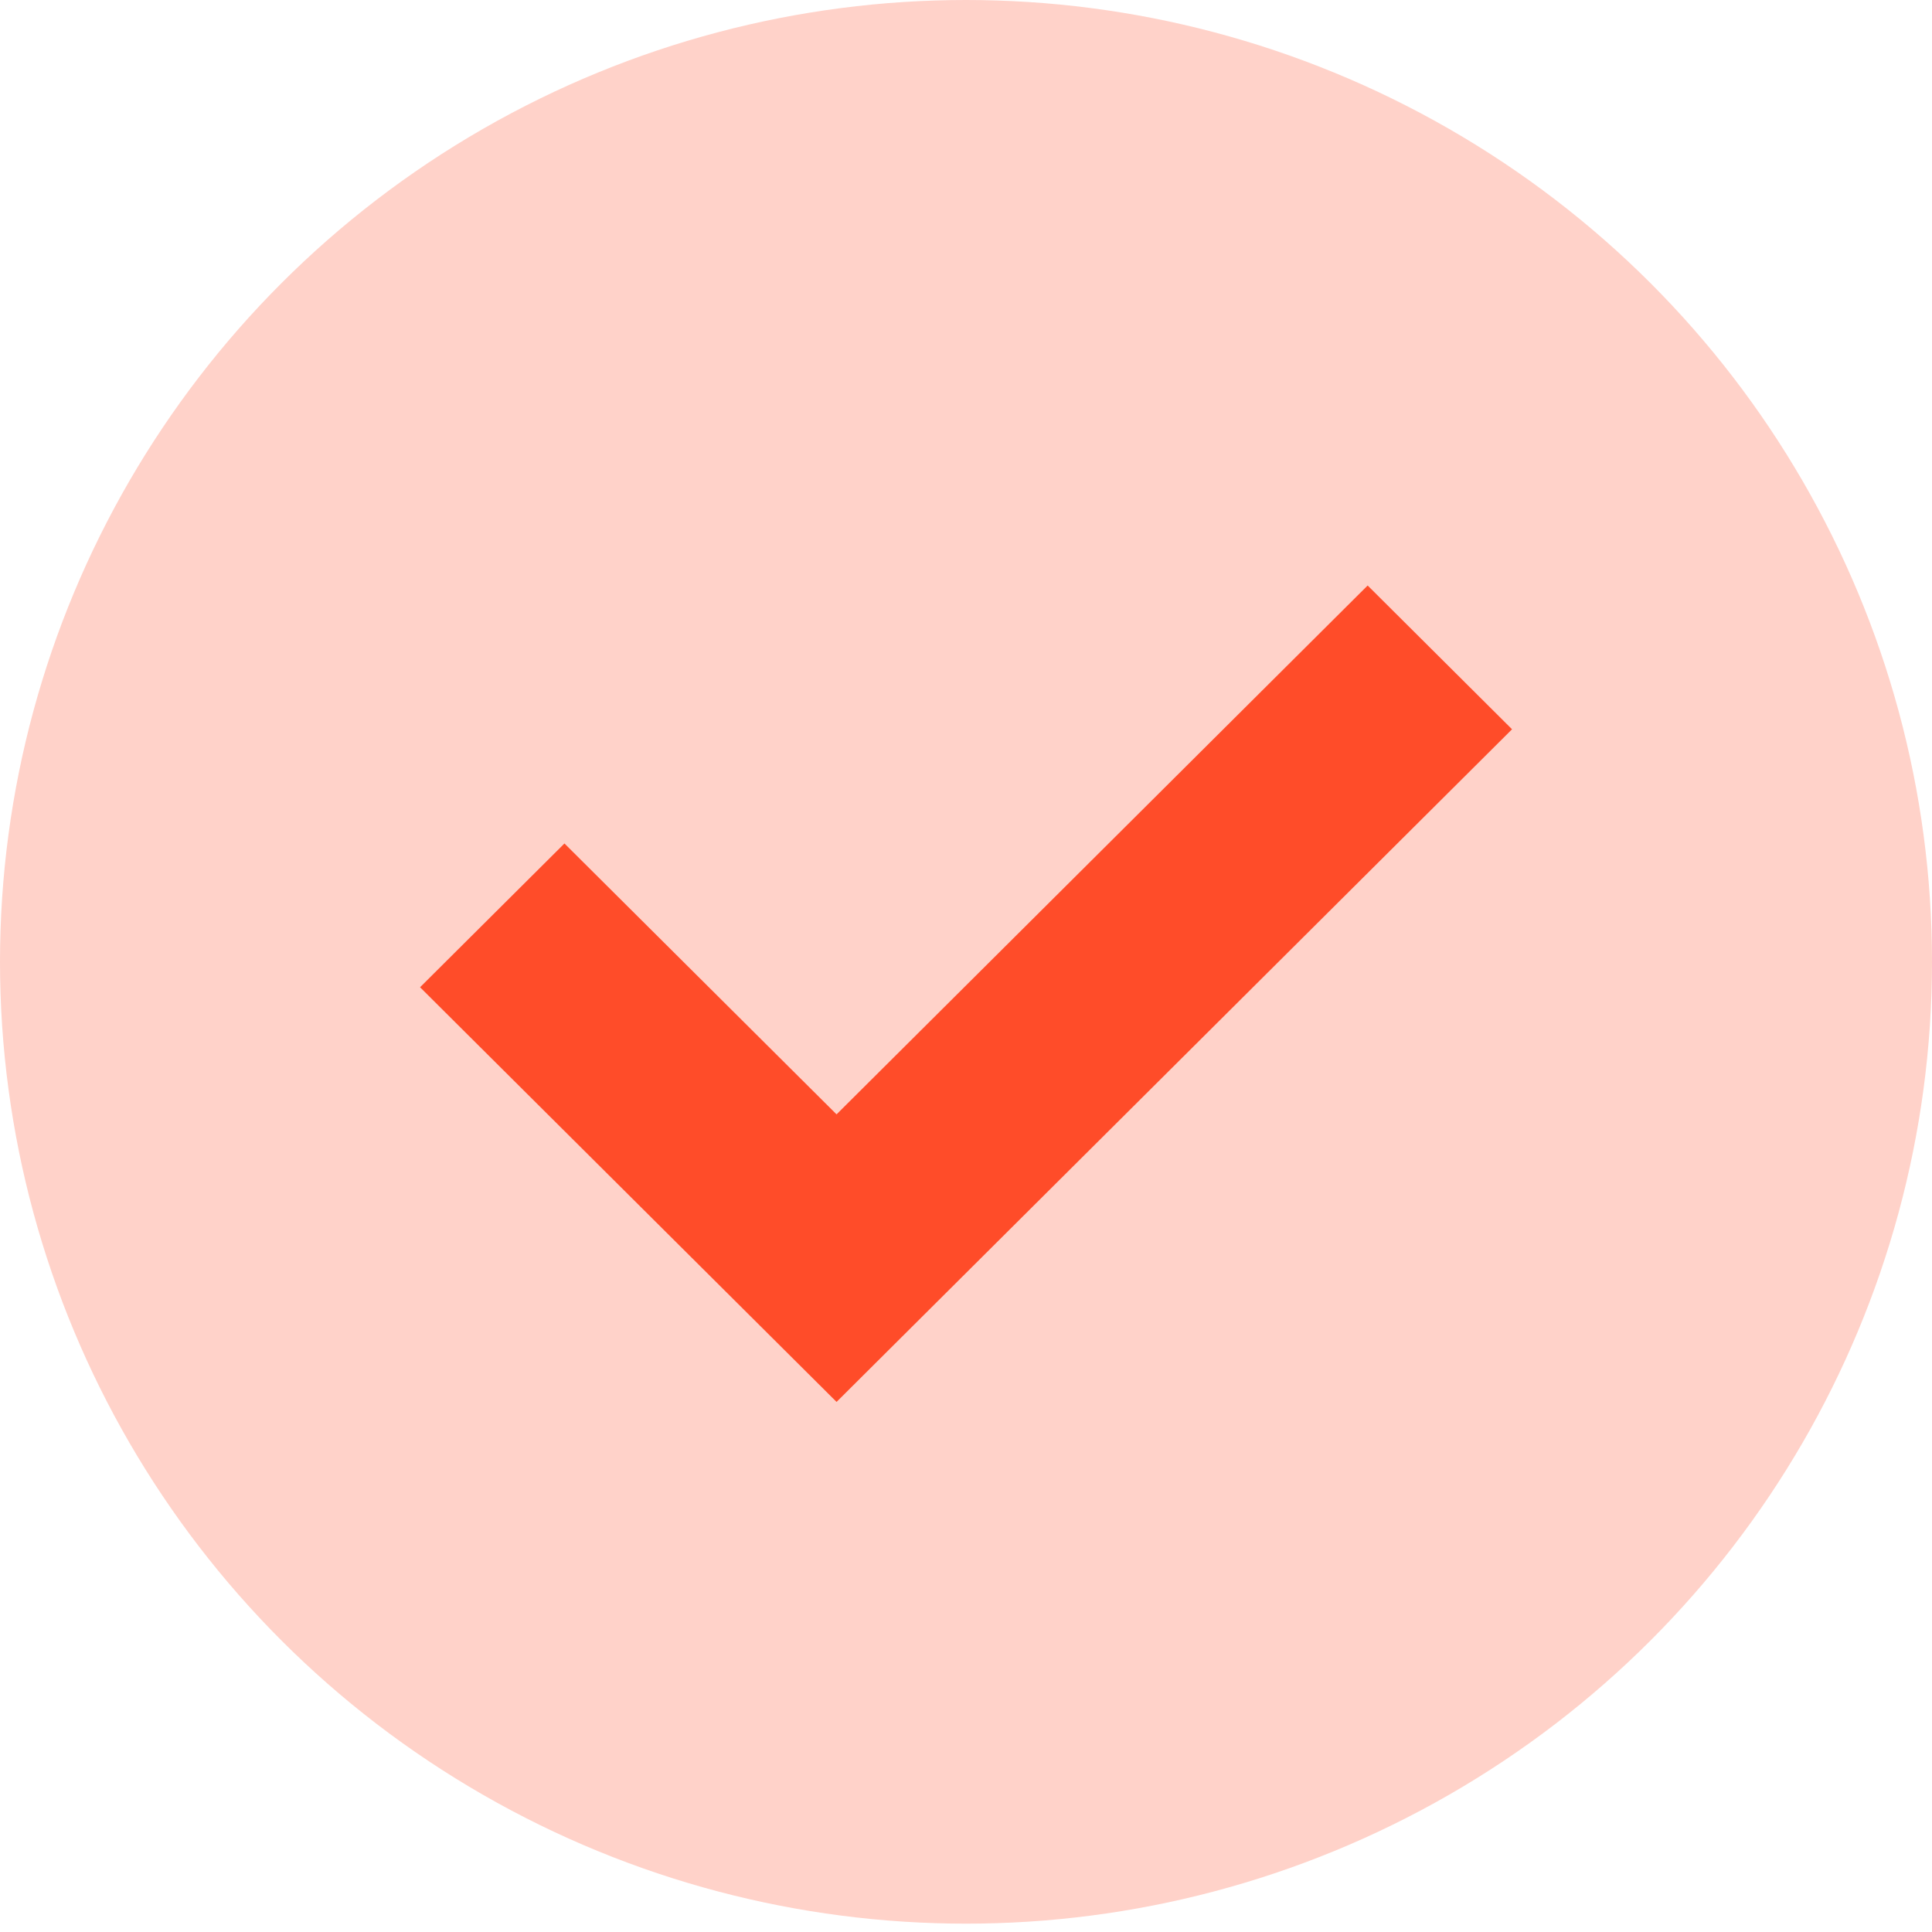
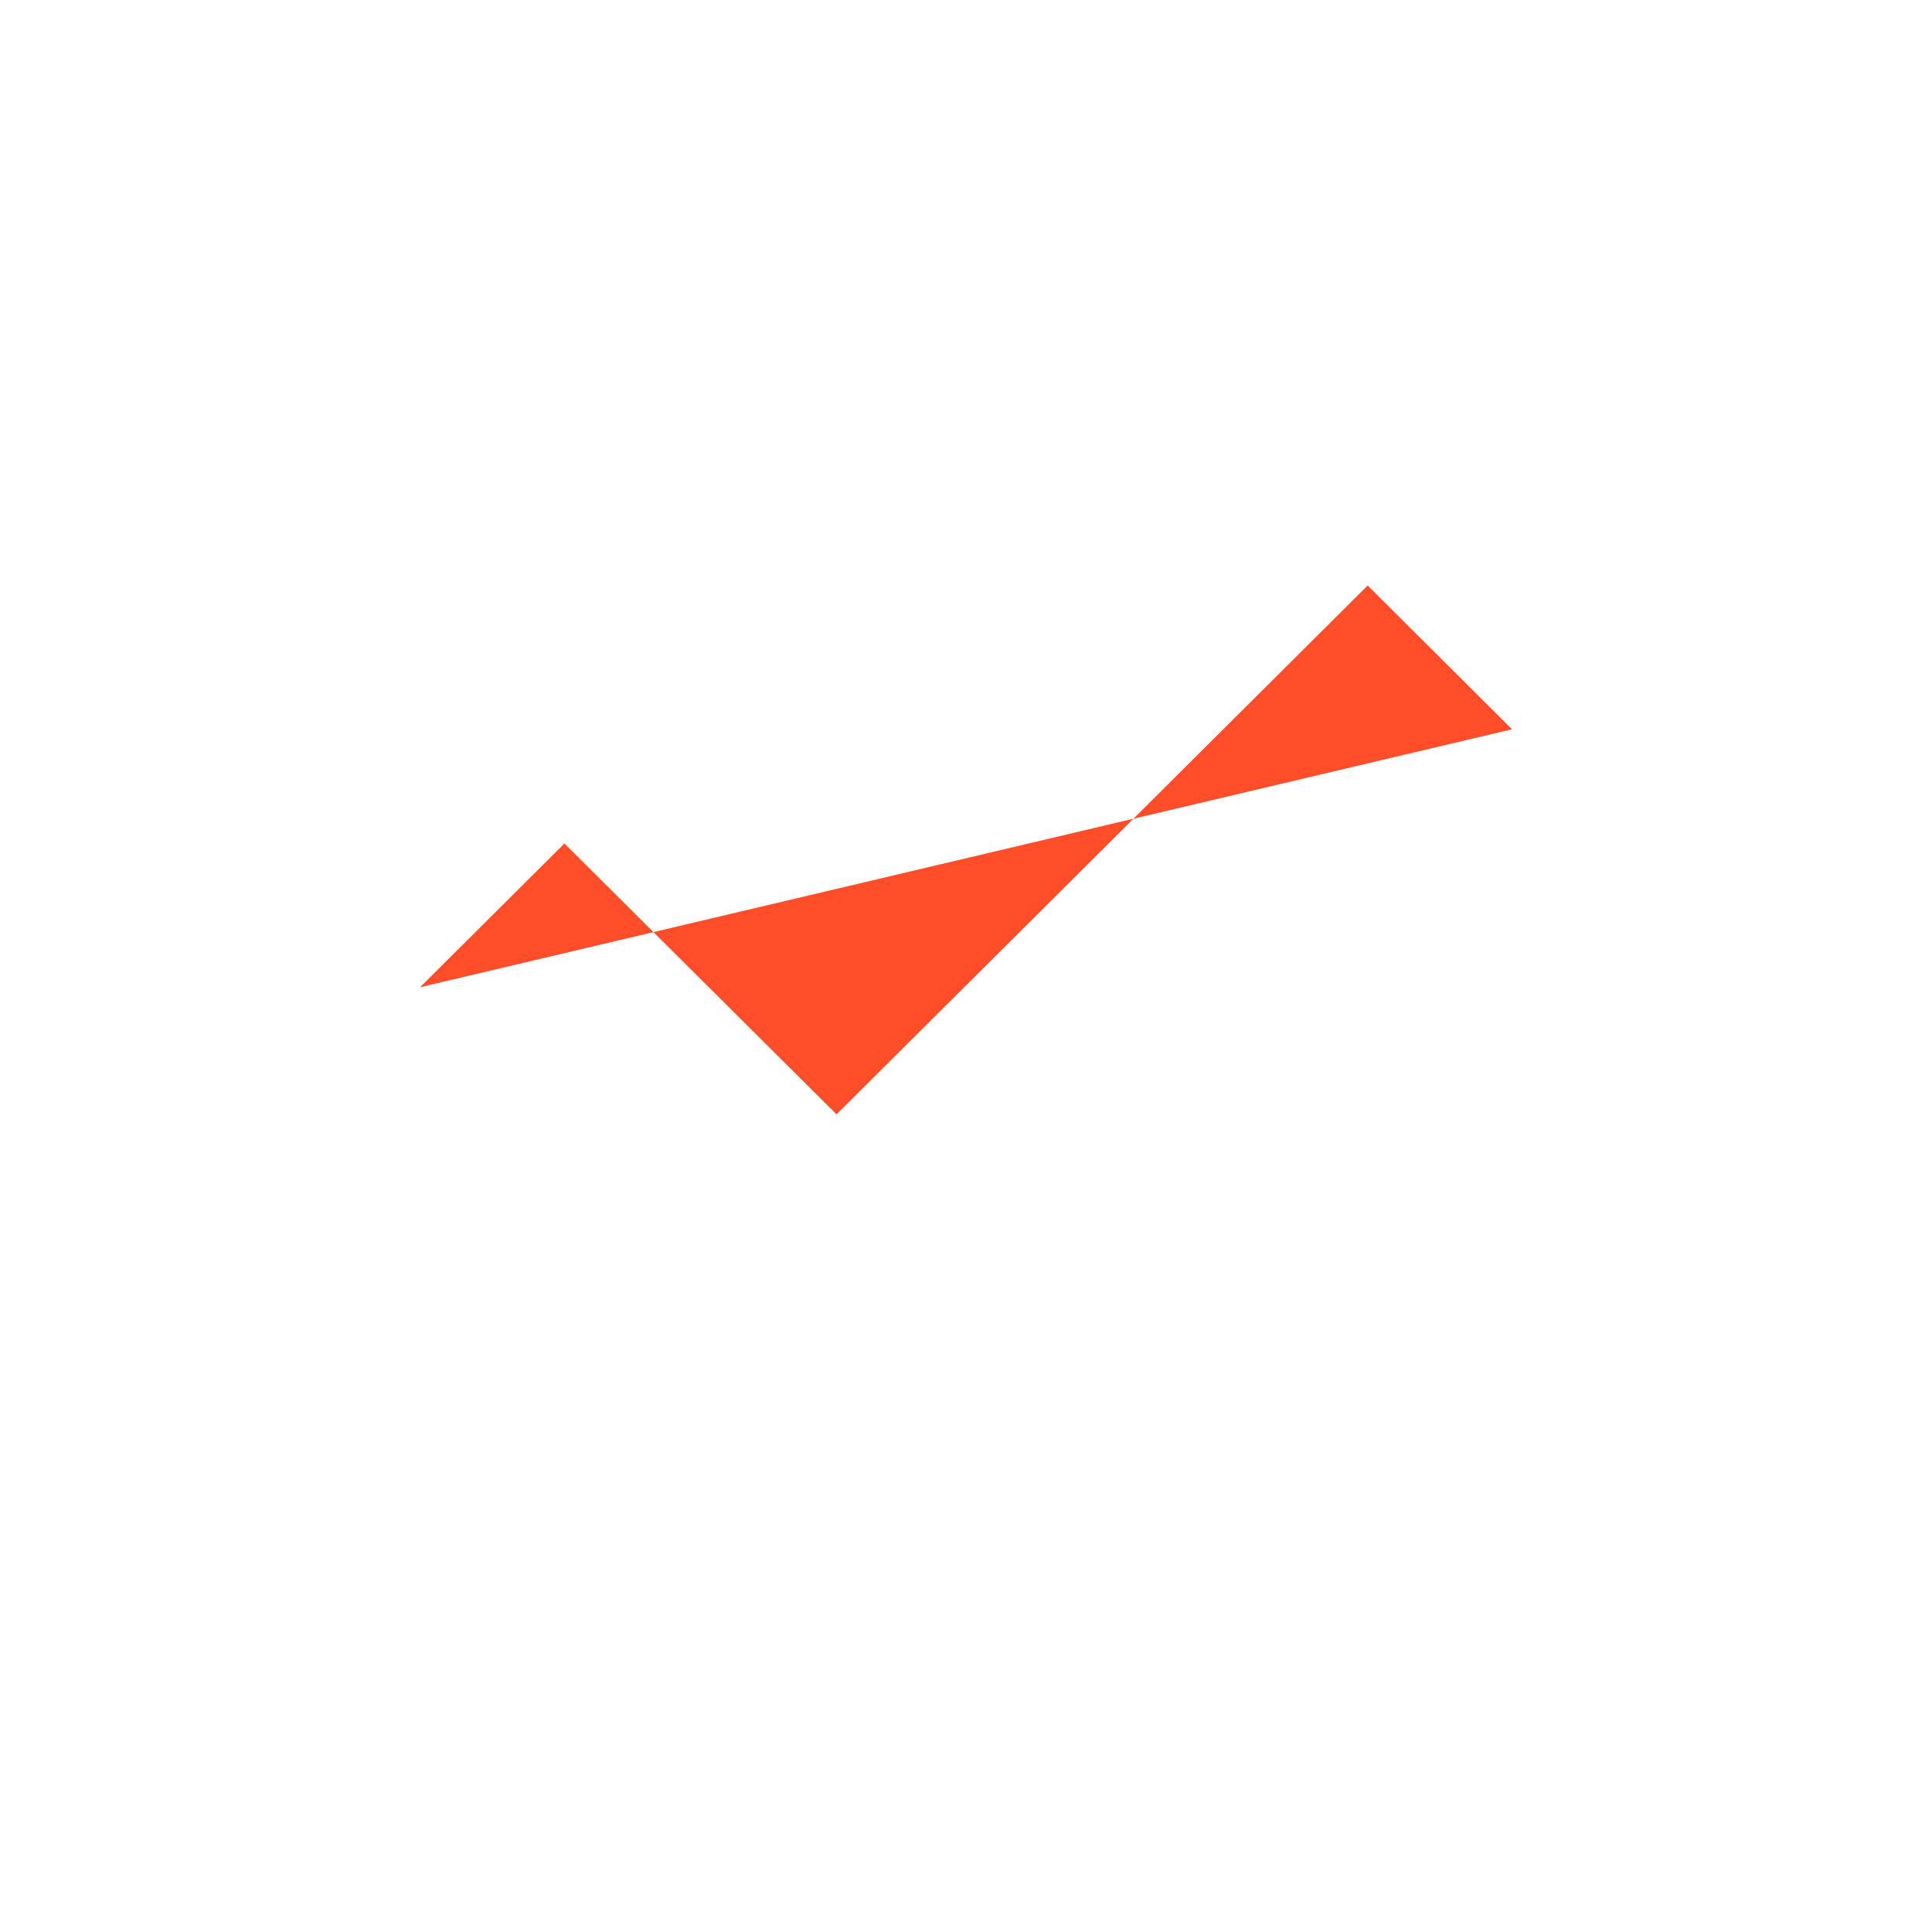
<svg xmlns="http://www.w3.org/2000/svg" width="19" height="19" viewBox="0 0 19 19" fill="none">
-   <ellipse cx="9.5" cy="9.459" rx="9.5" ry="9.459" fill="#FFD2C9" />
-   <path d="M13.45 5.758L14.87 7.172L8.227 13.787L4.131 9.709L5.551 8.295L8.227 10.959L13.45 5.758Z" fill="#FF4C29" />
+   <path d="M13.45 5.758L14.87 7.172L4.131 9.709L5.551 8.295L8.227 10.959L13.45 5.758Z" fill="#FF4C29" />
</svg>